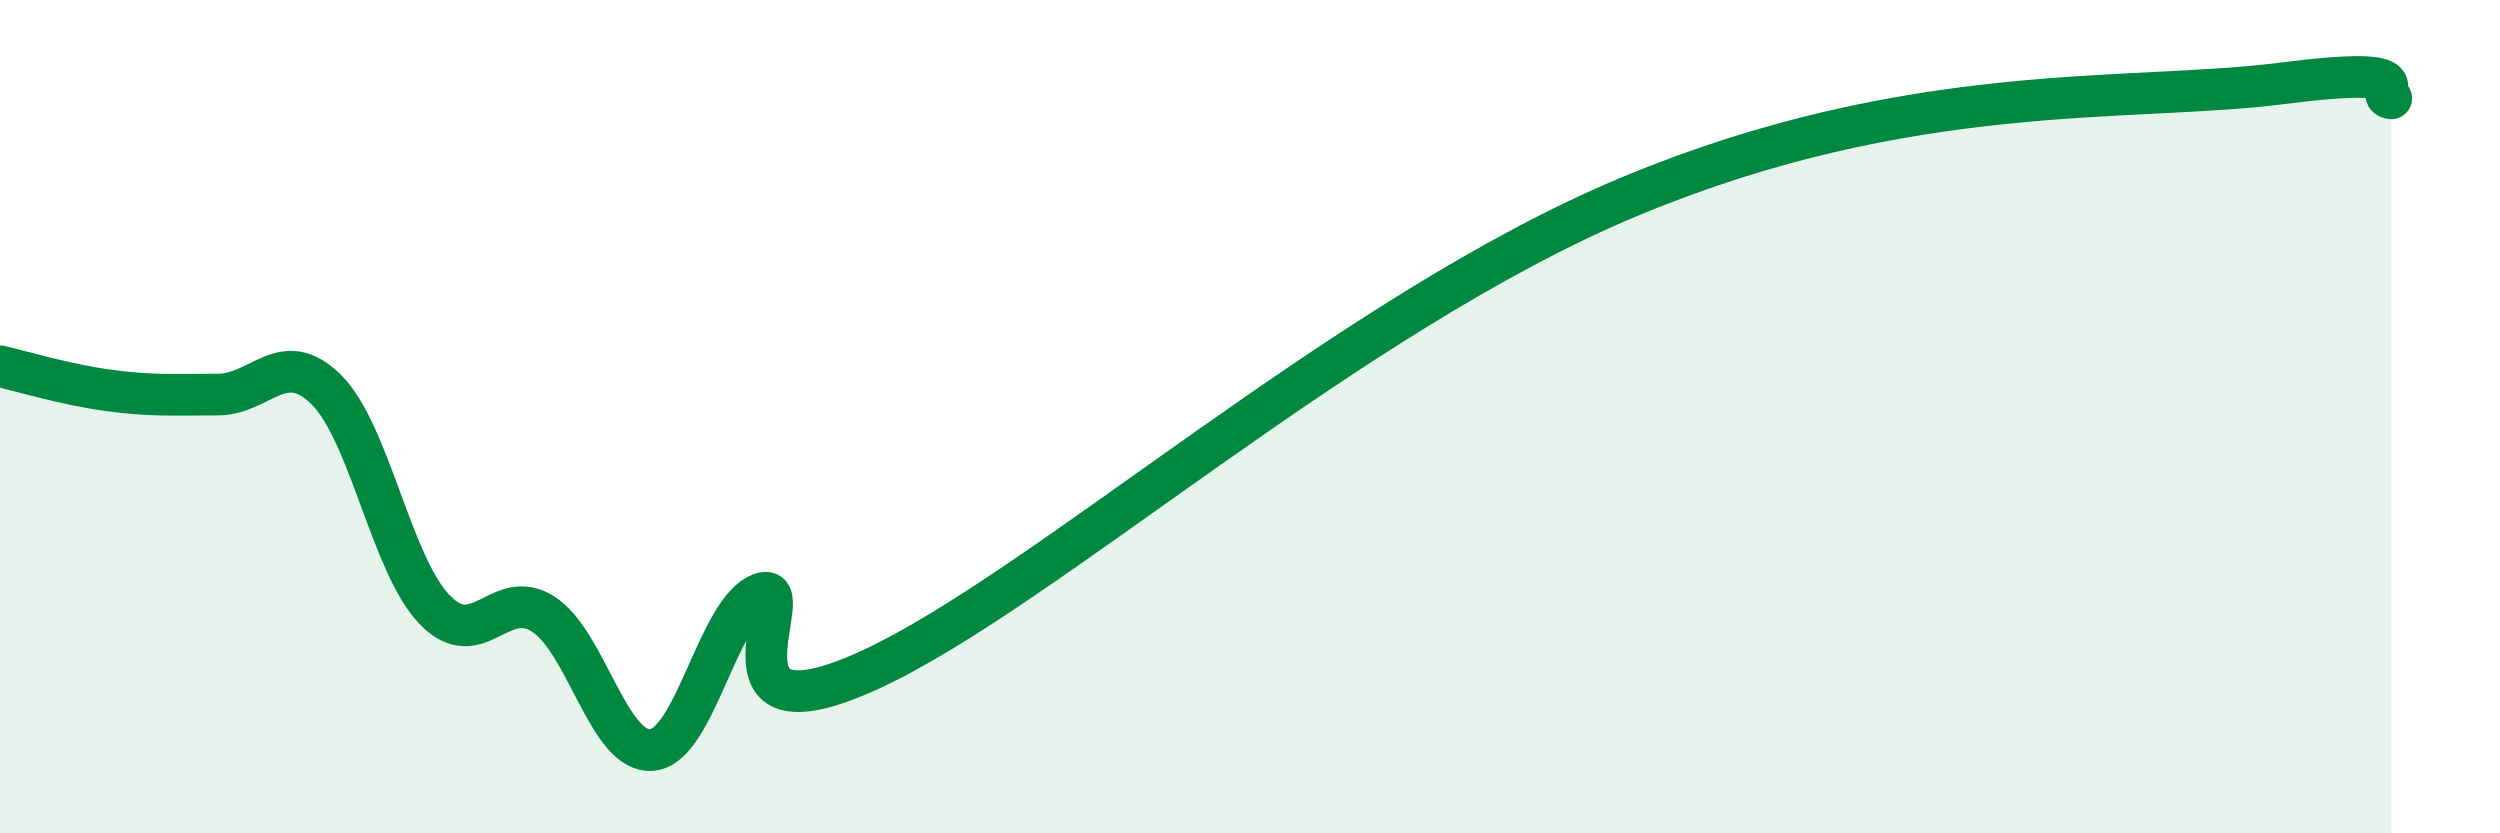
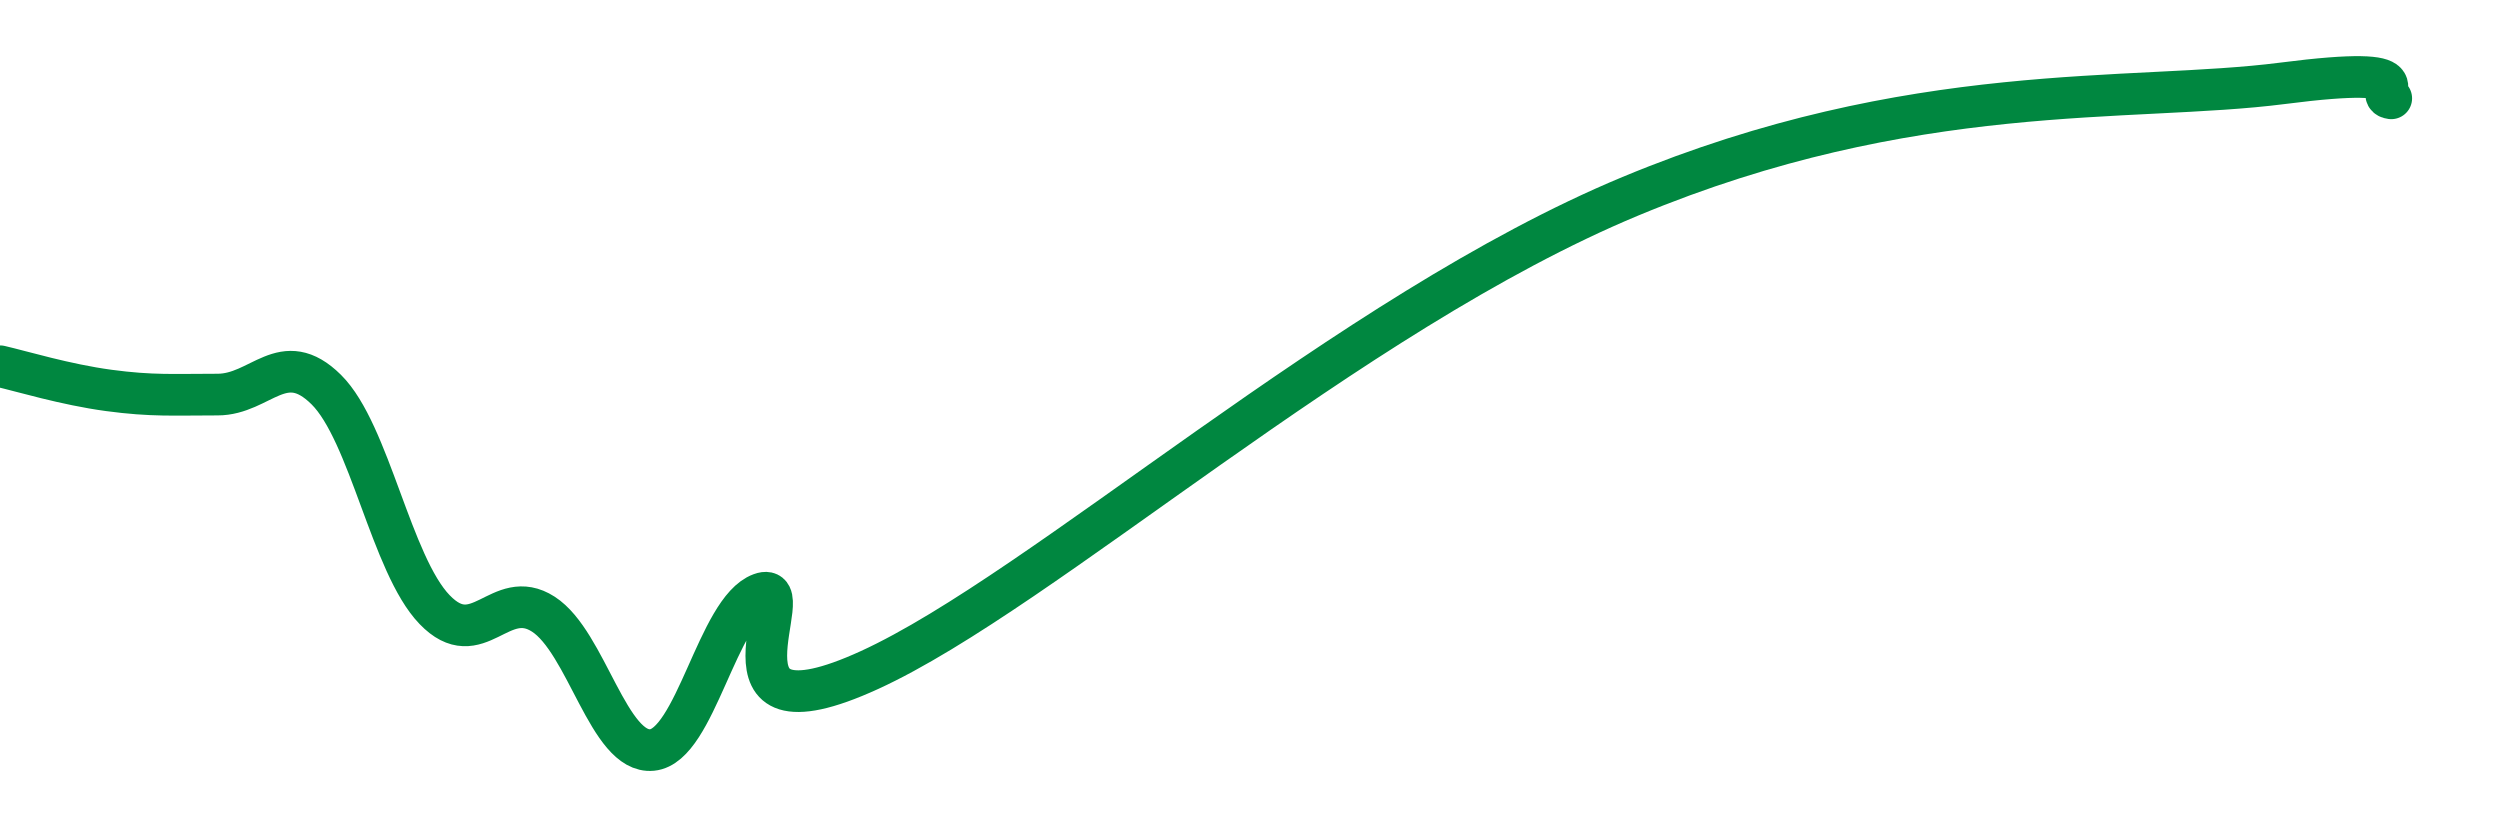
<svg xmlns="http://www.w3.org/2000/svg" width="60" height="20" viewBox="0 0 60 20">
-   <path d="M 0,8.79 C 0.52,8.91 1.57,9.23 2.61,9.37 C 3.65,9.51 4.18,9.47 5.22,9.47 C 6.26,9.47 6.79,8.32 7.83,9.35 C 8.87,10.38 9.39,13.55 10.43,14.63 C 11.47,15.71 12,14.07 13.04,14.74 C 14.08,15.41 14.61,18.1 15.65,18 C 16.69,17.9 17.22,14.63 18.26,14.25 C 19.3,13.87 16.7,17.99 20.87,16.08 C 25.04,14.17 32.35,7.53 39.13,4.71 C 45.91,1.89 51.13,2.47 54.78,2 C 58.43,1.53 56.87,2.29 57.39,2.36L57.39 20L0 20Z" fill="#008740" opacity="0.1" stroke-linecap="round" stroke-linejoin="round" />
  <path d="M 0,8.79 C 0.52,8.91 1.57,9.23 2.61,9.37 C 3.65,9.51 4.18,9.47 5.22,9.47 C 6.26,9.47 6.79,8.32 7.83,9.35 C 8.87,10.38 9.39,13.55 10.43,14.63 C 11.47,15.71 12,14.07 13.04,14.74 C 14.08,15.41 14.61,18.1 15.65,18 C 16.69,17.9 17.22,14.63 18.26,14.25 C 19.3,13.87 16.7,17.99 20.87,16.08 C 25.04,14.17 32.35,7.53 39.13,4.71 C 45.91,1.89 51.13,2.47 54.78,2 C 58.43,1.53 56.87,2.29 57.39,2.36" stroke="#008740" stroke-width="1" fill="none" stroke-linecap="round" stroke-linejoin="round" />
</svg>